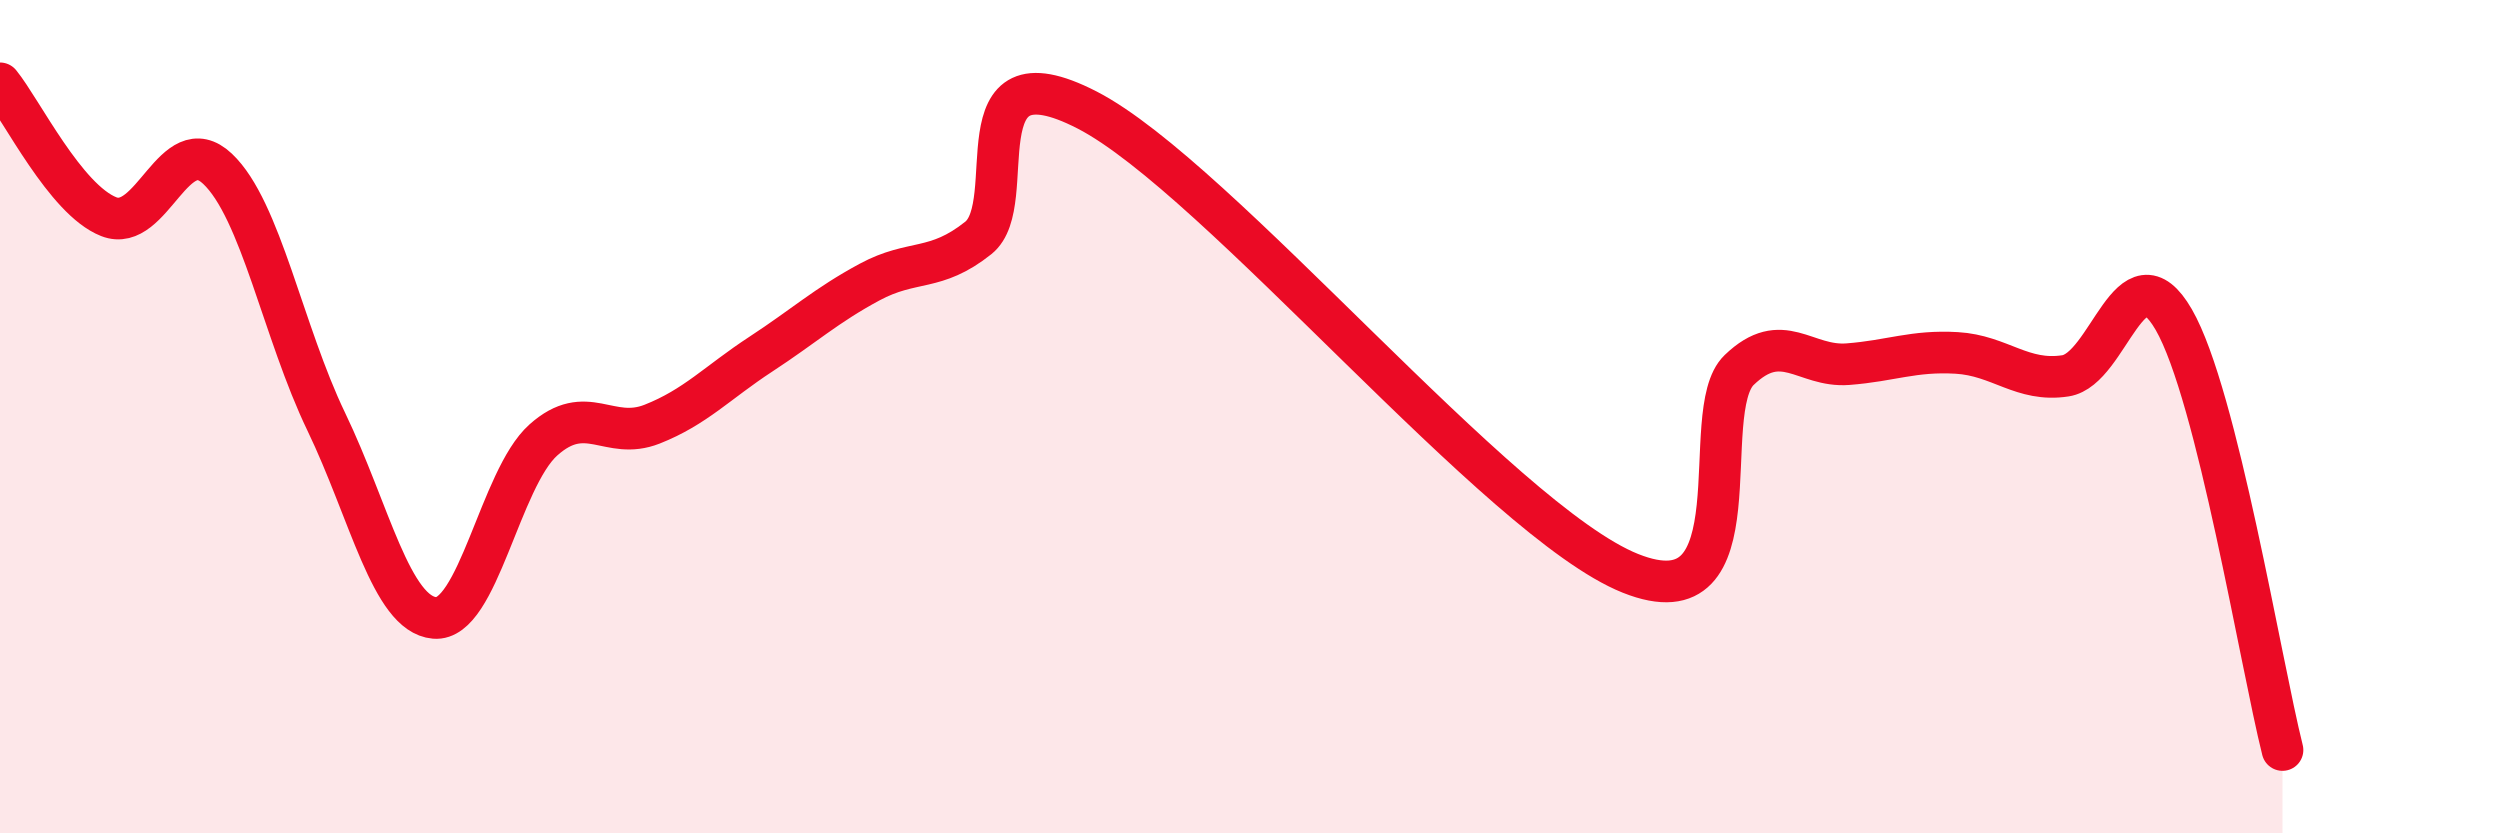
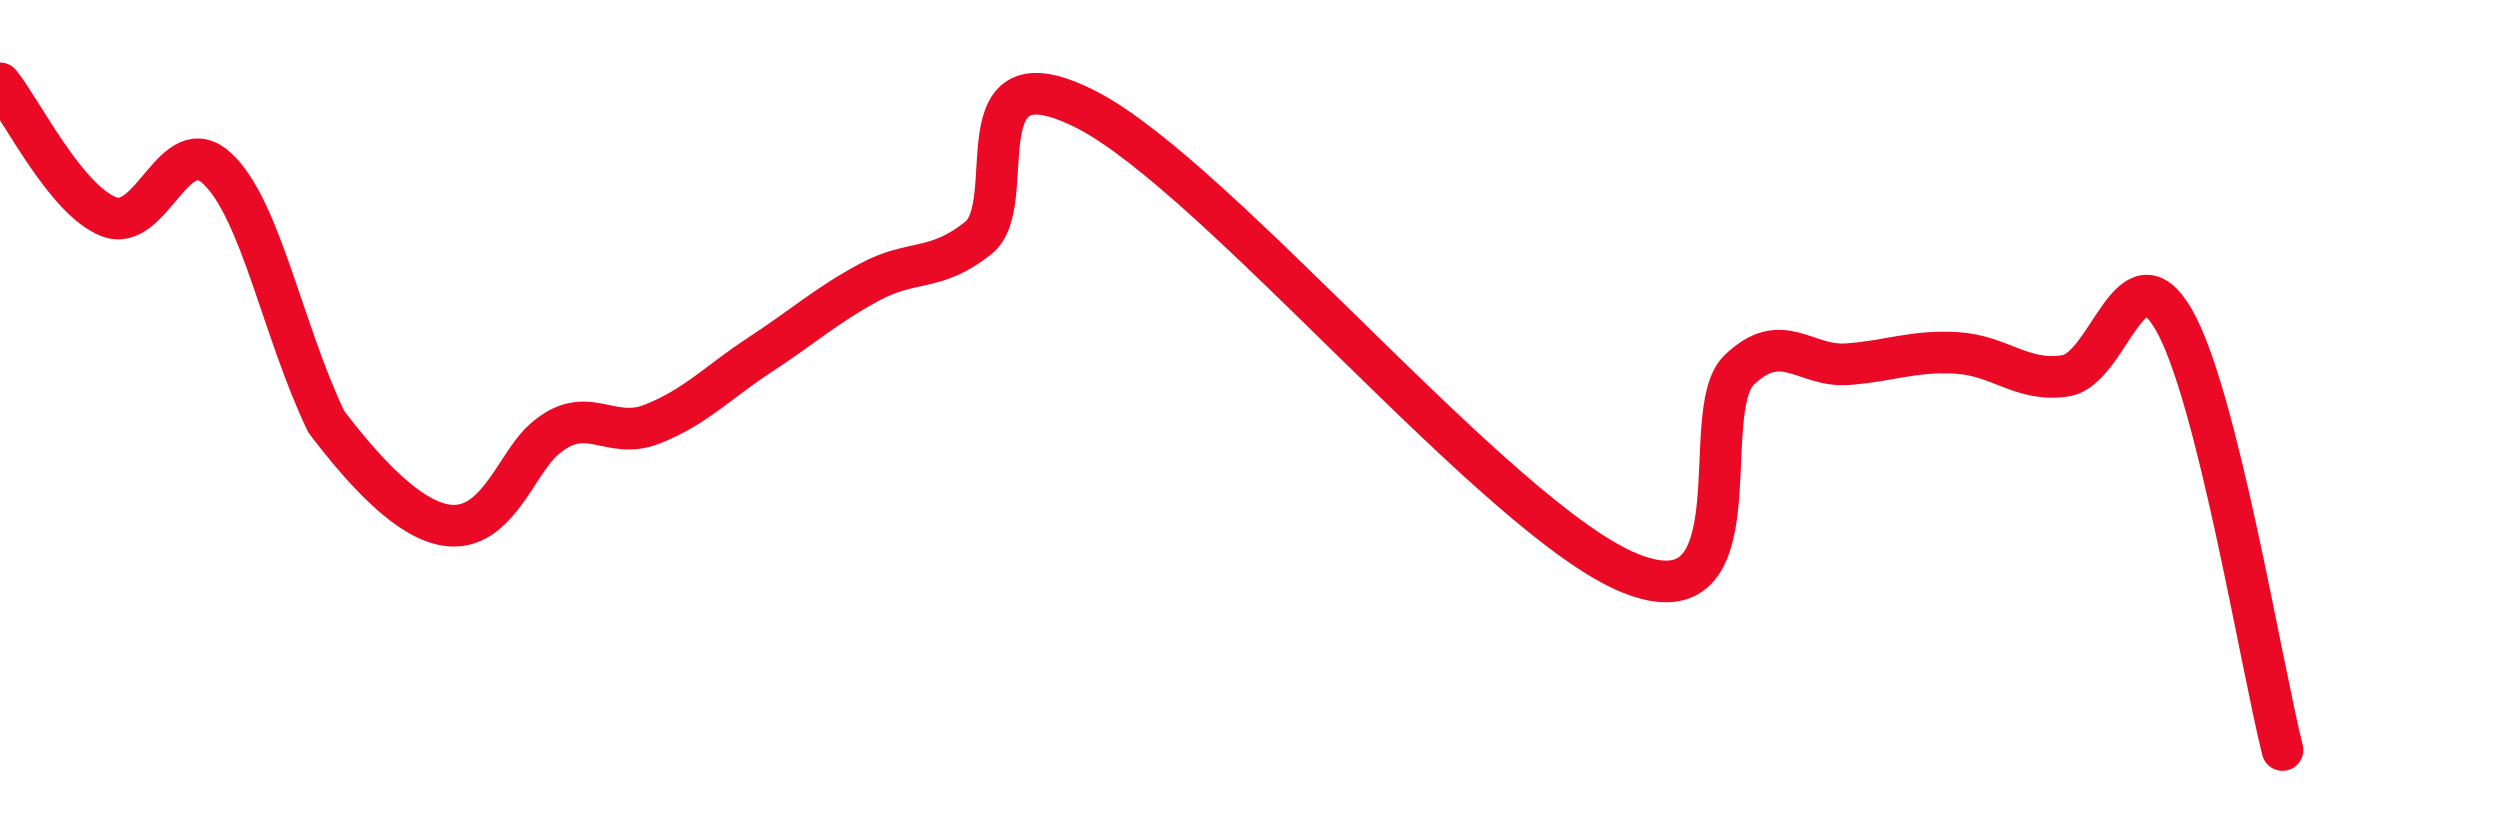
<svg xmlns="http://www.w3.org/2000/svg" width="60" height="20" viewBox="0 0 60 20">
-   <path d="M 0,2 C 0.52,2.64 1.57,4.79 2.61,5.2 C 3.65,5.61 4.18,3.07 5.22,4.05 C 6.26,5.03 6.79,7.96 7.83,10.12 C 8.87,12.28 9.39,14.74 10.43,14.83 C 11.47,14.92 12,11.49 13.04,10.56 C 14.08,9.63 14.61,10.59 15.65,10.18 C 16.69,9.77 17.22,9.18 18.26,8.5 C 19.3,7.82 19.83,7.33 20.87,6.77 C 21.91,6.21 22.44,6.54 23.48,5.71 C 24.52,4.88 22.96,1.03 26.09,2.64 C 29.22,4.25 36,12.51 39.13,13.76 C 42.26,15.01 40.7,9.88 41.74,8.88 C 42.78,7.88 43.31,8.82 44.35,8.74 C 45.39,8.66 45.92,8.41 46.96,8.47 C 48,8.53 48.53,9.18 49.57,9.02 C 50.61,8.86 51.13,5.87 52.17,7.67 C 53.21,9.47 54.26,15.93 54.78,18L54.78 20L0 20Z" fill="#EB0A25" opacity="0.1" stroke-linecap="round" stroke-linejoin="round" />
-   <path d="M 0,2 C 0.52,2.64 1.57,4.79 2.61,5.2 C 3.65,5.61 4.18,3.07 5.22,4.05 C 6.26,5.03 6.79,7.96 7.83,10.12 C 8.87,12.28 9.39,14.74 10.43,14.83 C 11.47,14.92 12,11.49 13.04,10.56 C 14.08,9.63 14.61,10.59 15.65,10.18 C 16.69,9.77 17.22,9.18 18.26,8.5 C 19.3,7.82 19.83,7.33 20.87,6.77 C 21.91,6.21 22.44,6.54 23.48,5.71 C 24.52,4.88 22.96,1.03 26.09,2.64 C 29.22,4.25 36,12.51 39.13,13.76 C 42.26,15.01 40.7,9.88 41.74,8.88 C 42.78,7.88 43.31,8.82 44.35,8.74 C 45.39,8.66 45.92,8.41 46.96,8.47 C 48,8.53 48.53,9.18 49.57,9.02 C 50.61,8.86 51.13,5.87 52.17,7.67 C 53.21,9.47 54.26,15.93 54.78,18" stroke="#EB0A25" stroke-width="1" fill="none" stroke-linecap="round" stroke-linejoin="round" />
+   <path d="M 0,2 C 0.52,2.64 1.57,4.79 2.61,5.2 C 3.65,5.61 4.18,3.07 5.22,4.05 C 6.26,5.03 6.79,7.96 7.83,10.12 C 11.47,14.92 12,11.49 13.04,10.56 C 14.08,9.63 14.61,10.59 15.65,10.18 C 16.69,9.77 17.22,9.18 18.26,8.5 C 19.3,7.82 19.83,7.33 20.87,6.77 C 21.91,6.21 22.44,6.54 23.48,5.71 C 24.52,4.88 22.96,1.03 26.09,2.64 C 29.22,4.25 36,12.51 39.13,13.76 C 42.26,15.01 40.7,9.88 41.74,8.88 C 42.78,7.88 43.31,8.82 44.35,8.74 C 45.39,8.66 45.92,8.41 46.96,8.47 C 48,8.53 48.53,9.18 49.57,9.02 C 50.61,8.86 51.13,5.87 52.17,7.67 C 53.21,9.47 54.26,15.93 54.78,18" stroke="#EB0A25" stroke-width="1" fill="none" stroke-linecap="round" stroke-linejoin="round" />
</svg>